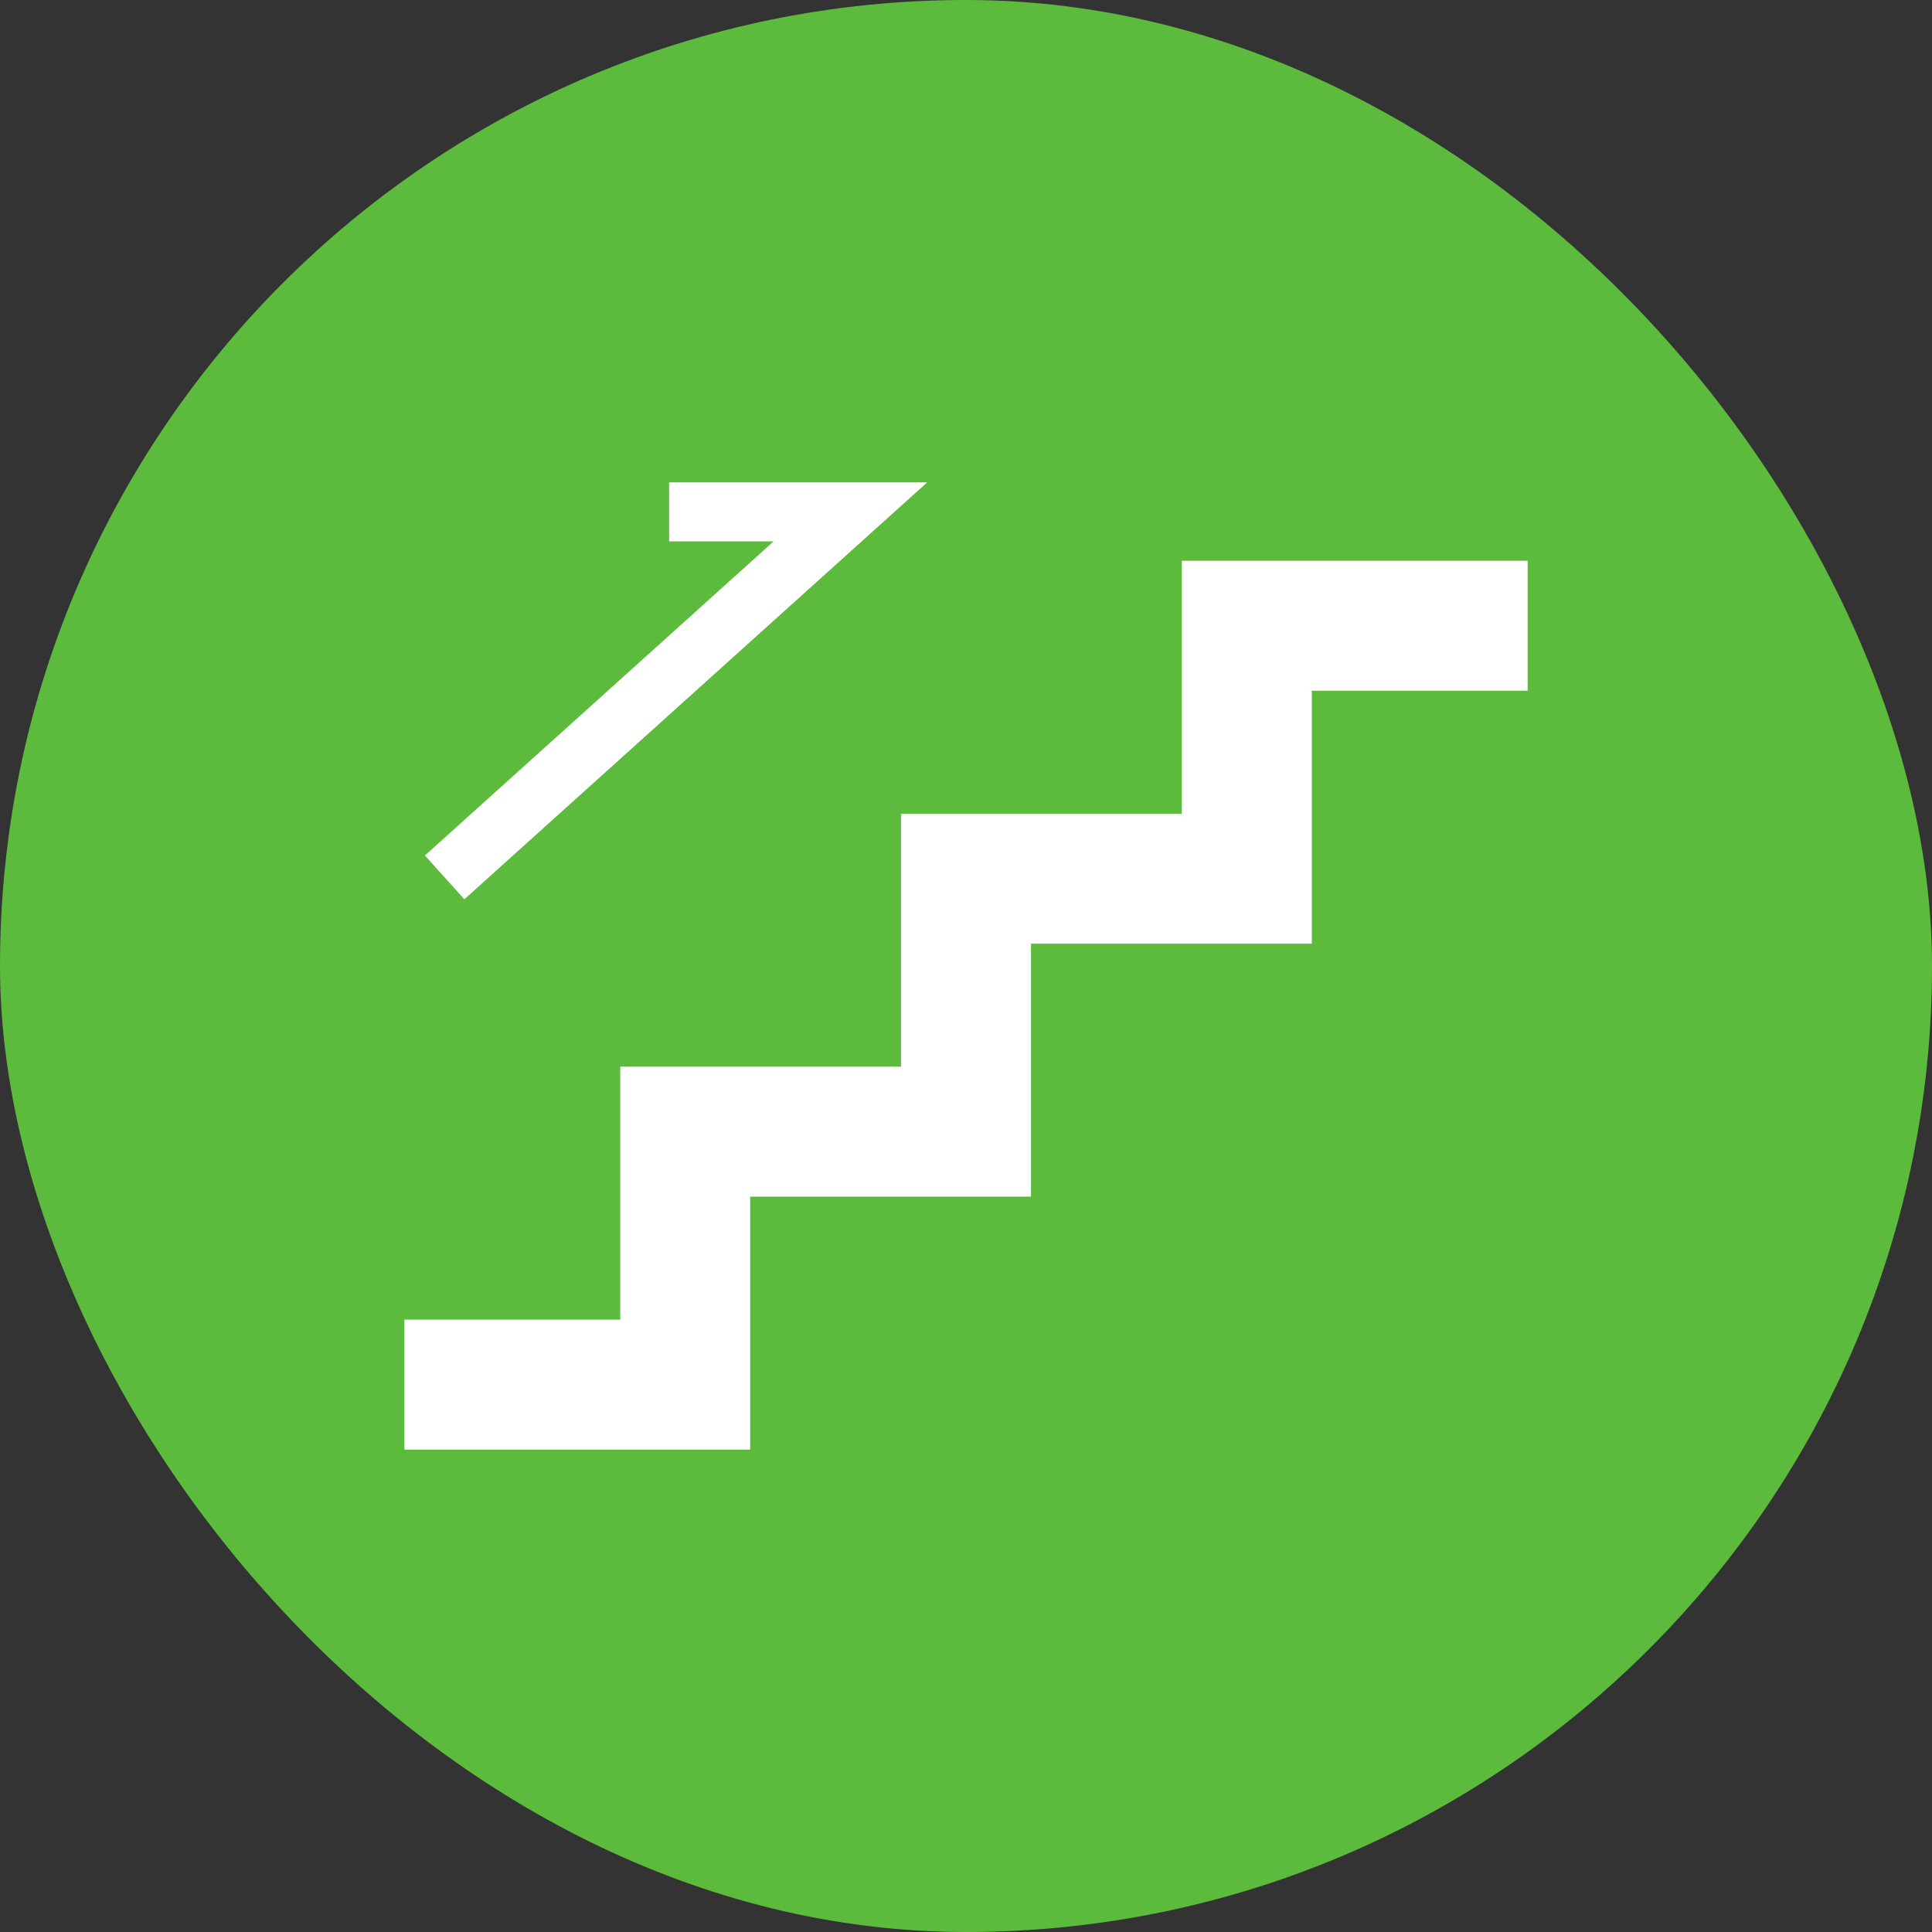
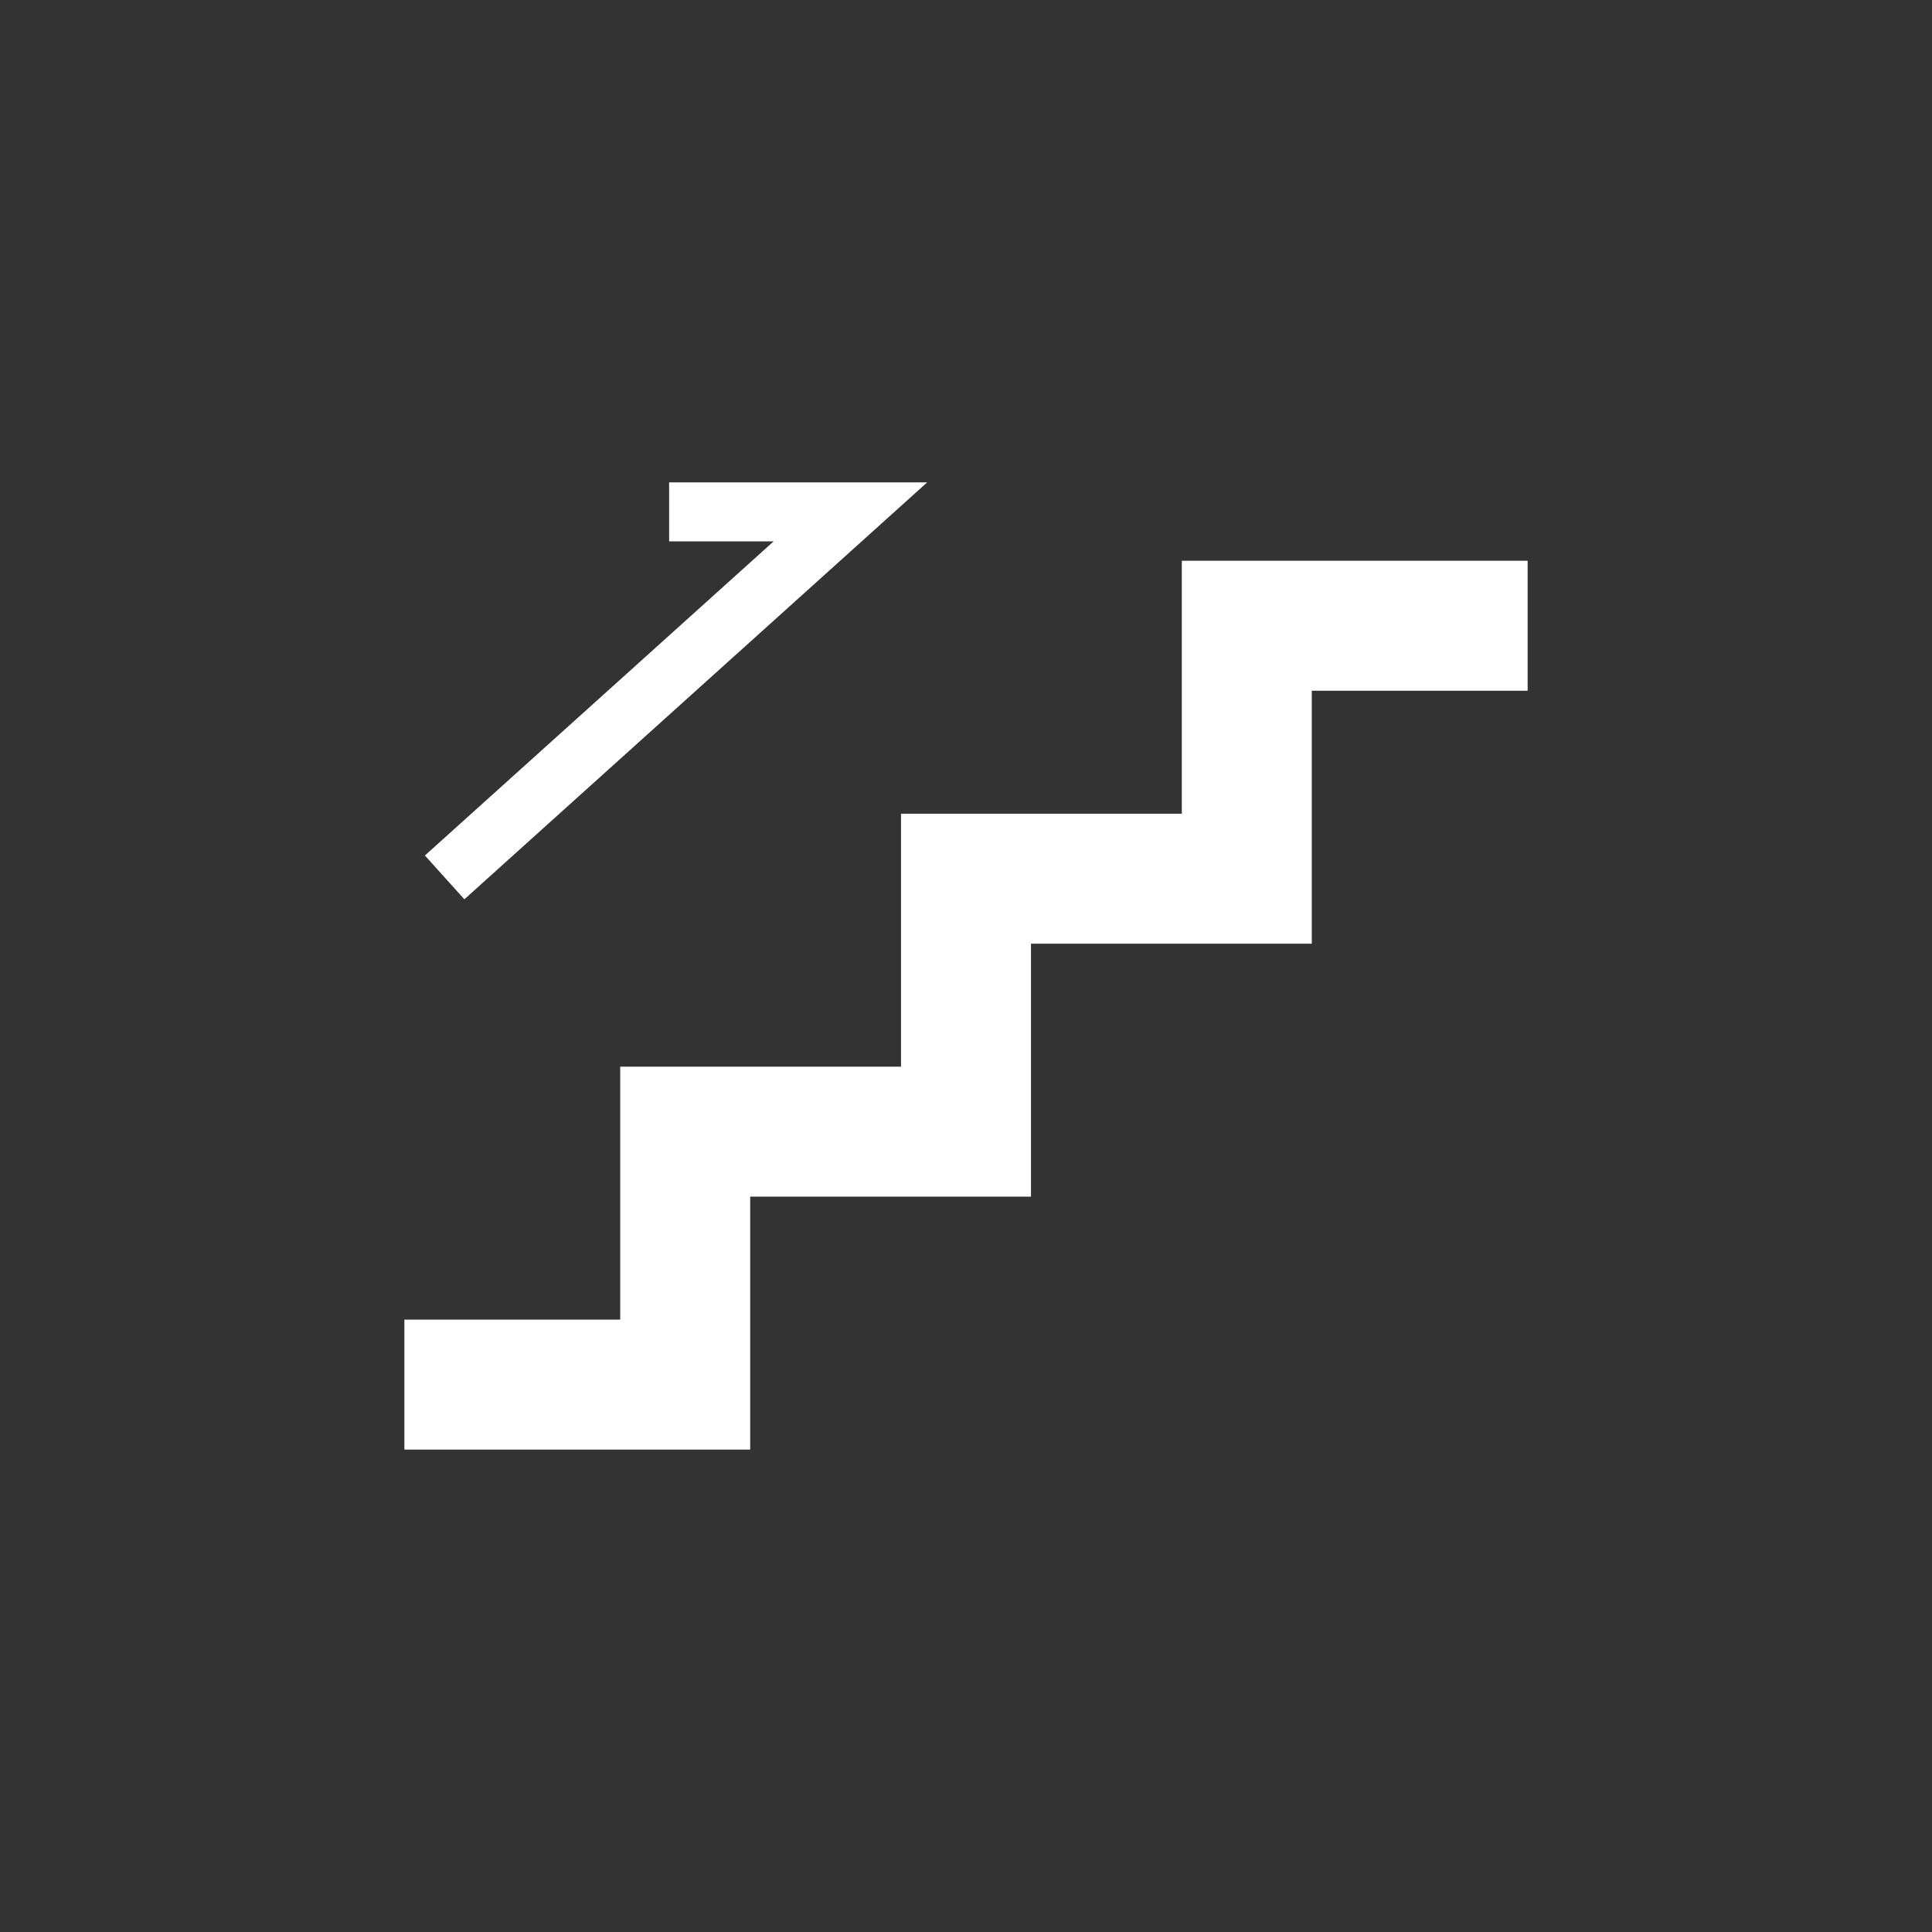
<svg xmlns="http://www.w3.org/2000/svg" height="100px" width="100px" version="1.1" id="_x32_" viewBox="-184.32 -184.32 880.64 880.64" xml:space="preserve" fill="#000000">
  <rect x="-184.32" y="-184.32" width="880.64" height="880.64" fill="#333333" stroke="none" />
  <g id="SVGRepo_bgCarrier" stroke-width="0" transform="translate(0,0), scale(1)">
-     <rect x="-184.32" y="-184.32" width="880.64" height="880.64" rx="440.32" fill="#5cba3c" strokewidth="0" />
-   </g>
+     </g>
  <g id="SVGRepo_tracerCarrier" stroke-linecap="round" stroke-linejoin="round" stroke="#CCCCCC" stroke-width="4.096" />
  <g id="SVGRepo_iconCarrier">
    <style type="text/css"> .st0{fill:#ffffff;} </style>
    <g>
      <polygon class="st0" points="354.374,71.285 354.374,186.587 226.378,186.587 226.378,301.889 98.382,301.889 98.382,417.191 0,417.191 0,476.434 157.626,476.434 157.626,361.132 285.622,361.132 285.622,245.83 413.617,245.83 413.617,130.528 512,130.528 512,71.285 " />
      <polygon class="st0" points="27.347,225.595 238.294,35.566 120.673,35.566 120.673,62.441 168.316,62.441 9.36,205.632 " />
    </g>
  </g>
</svg>